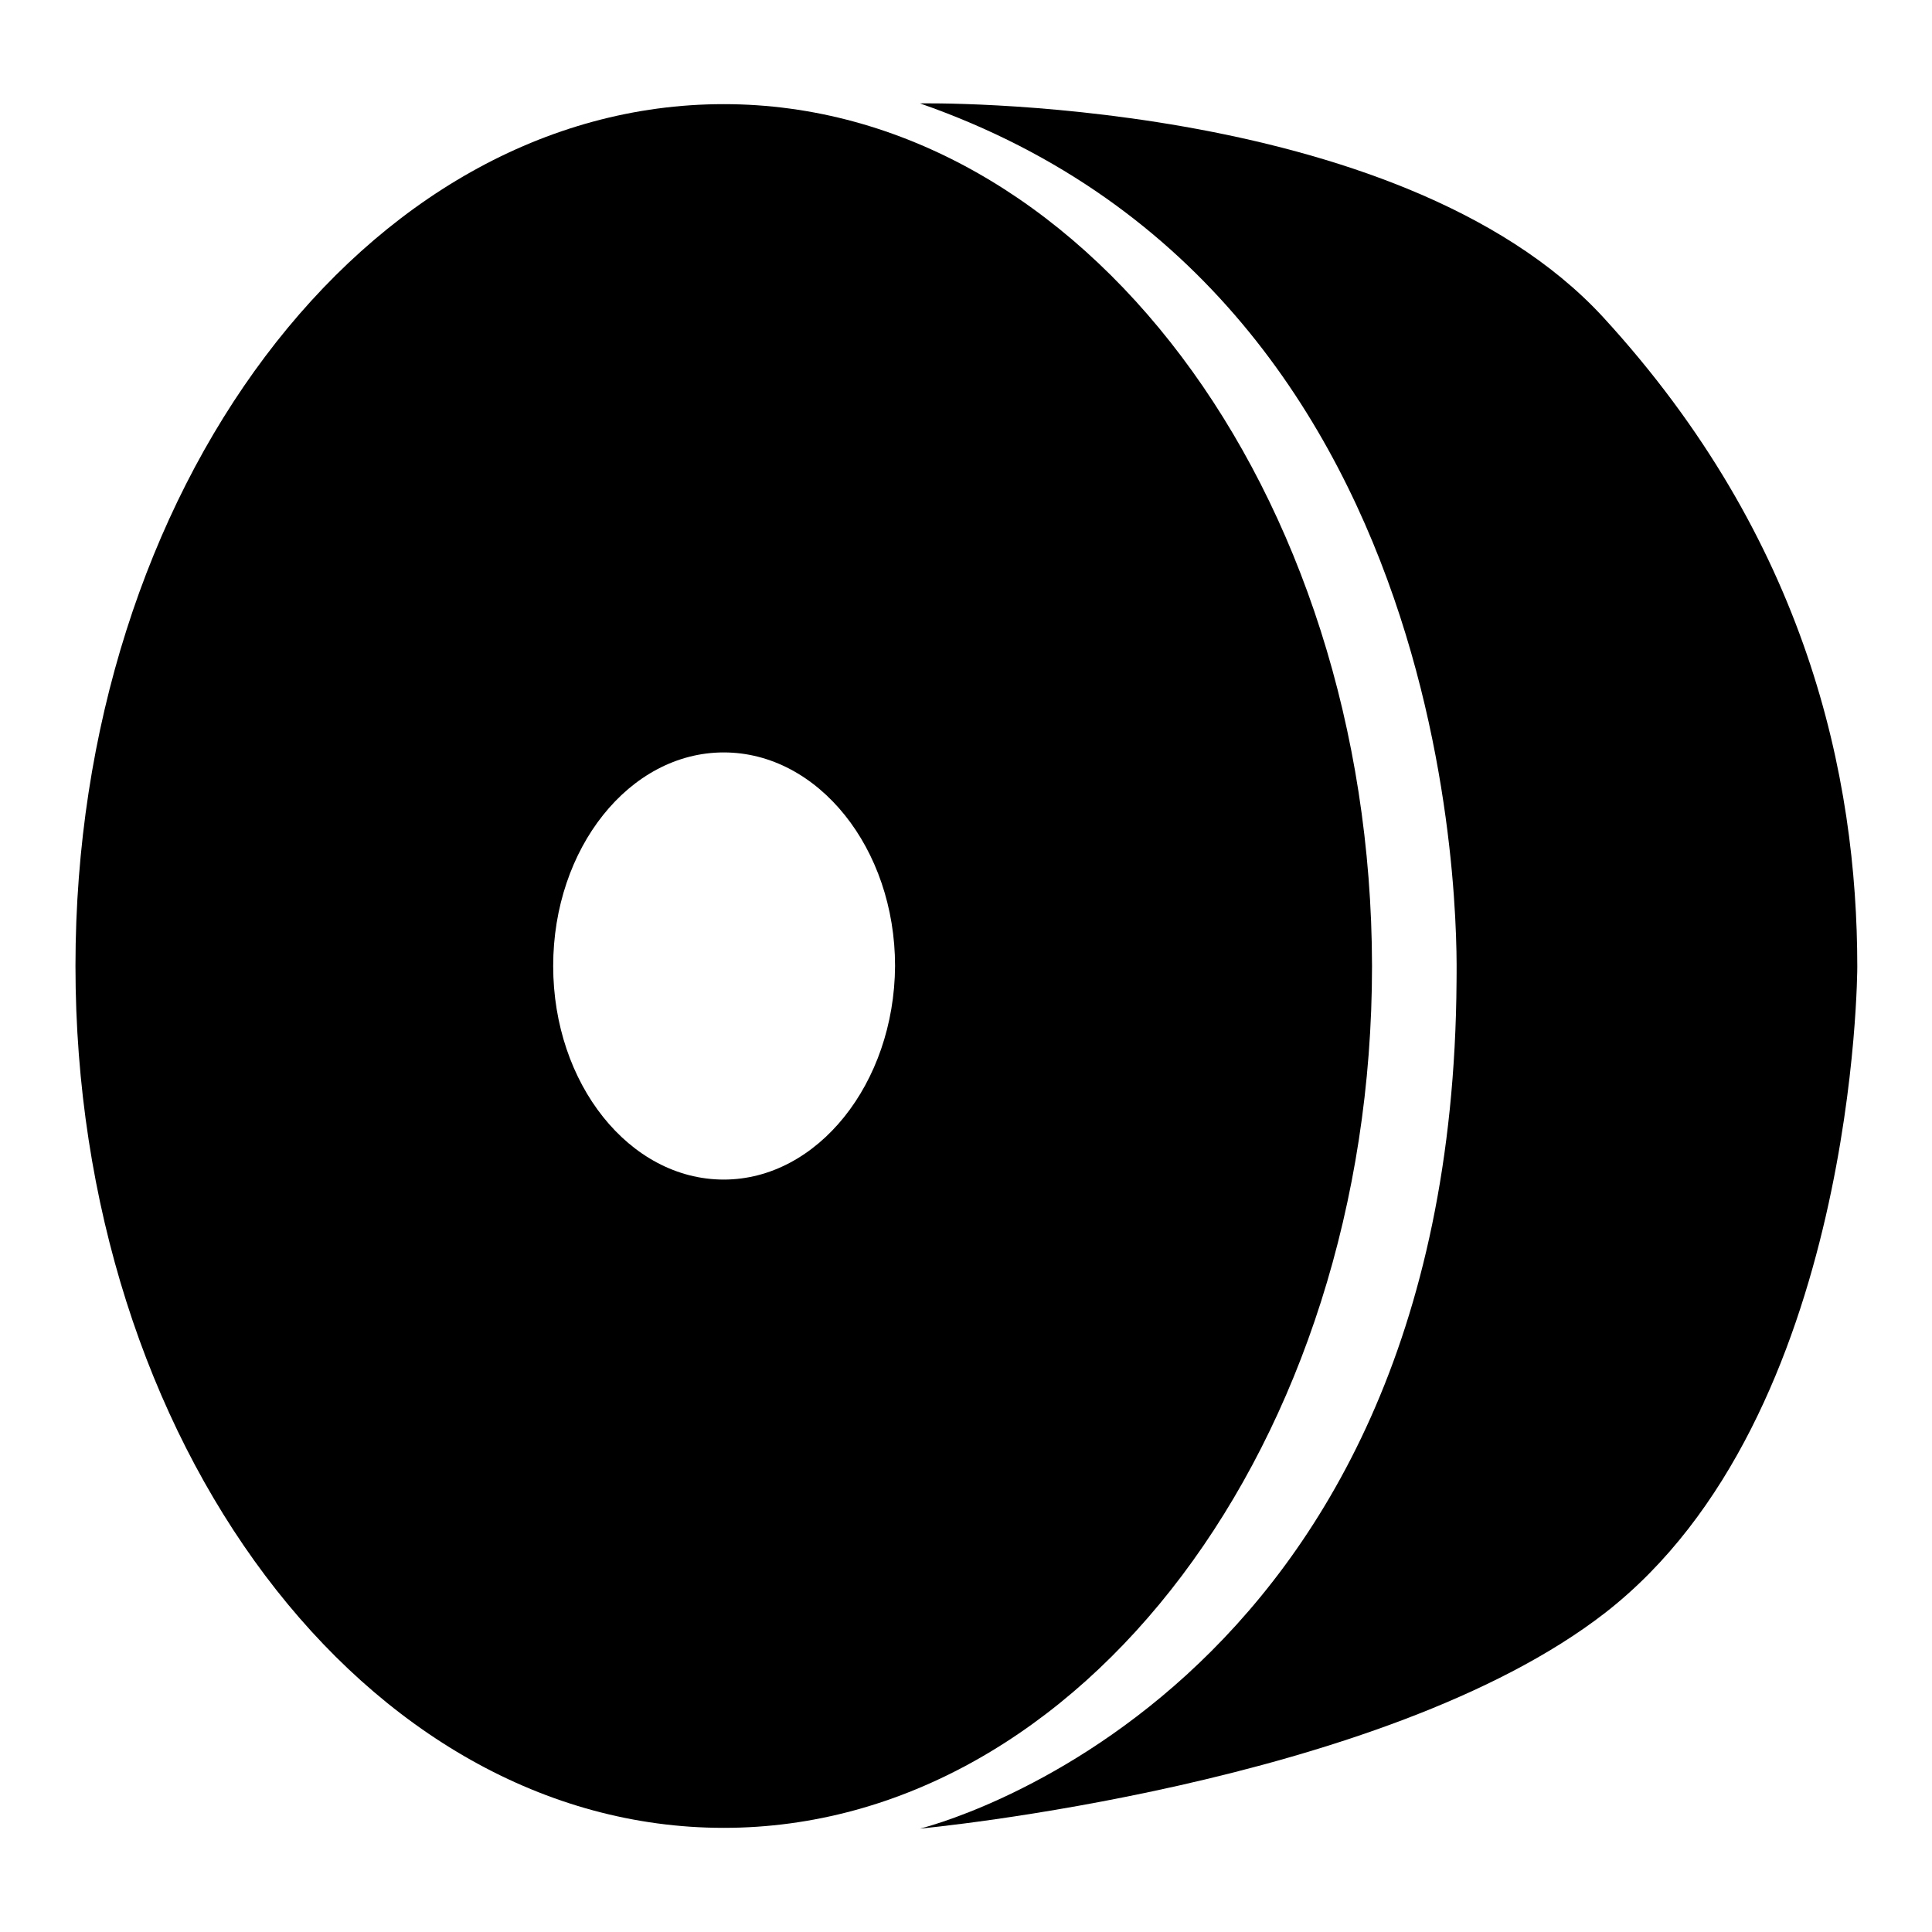
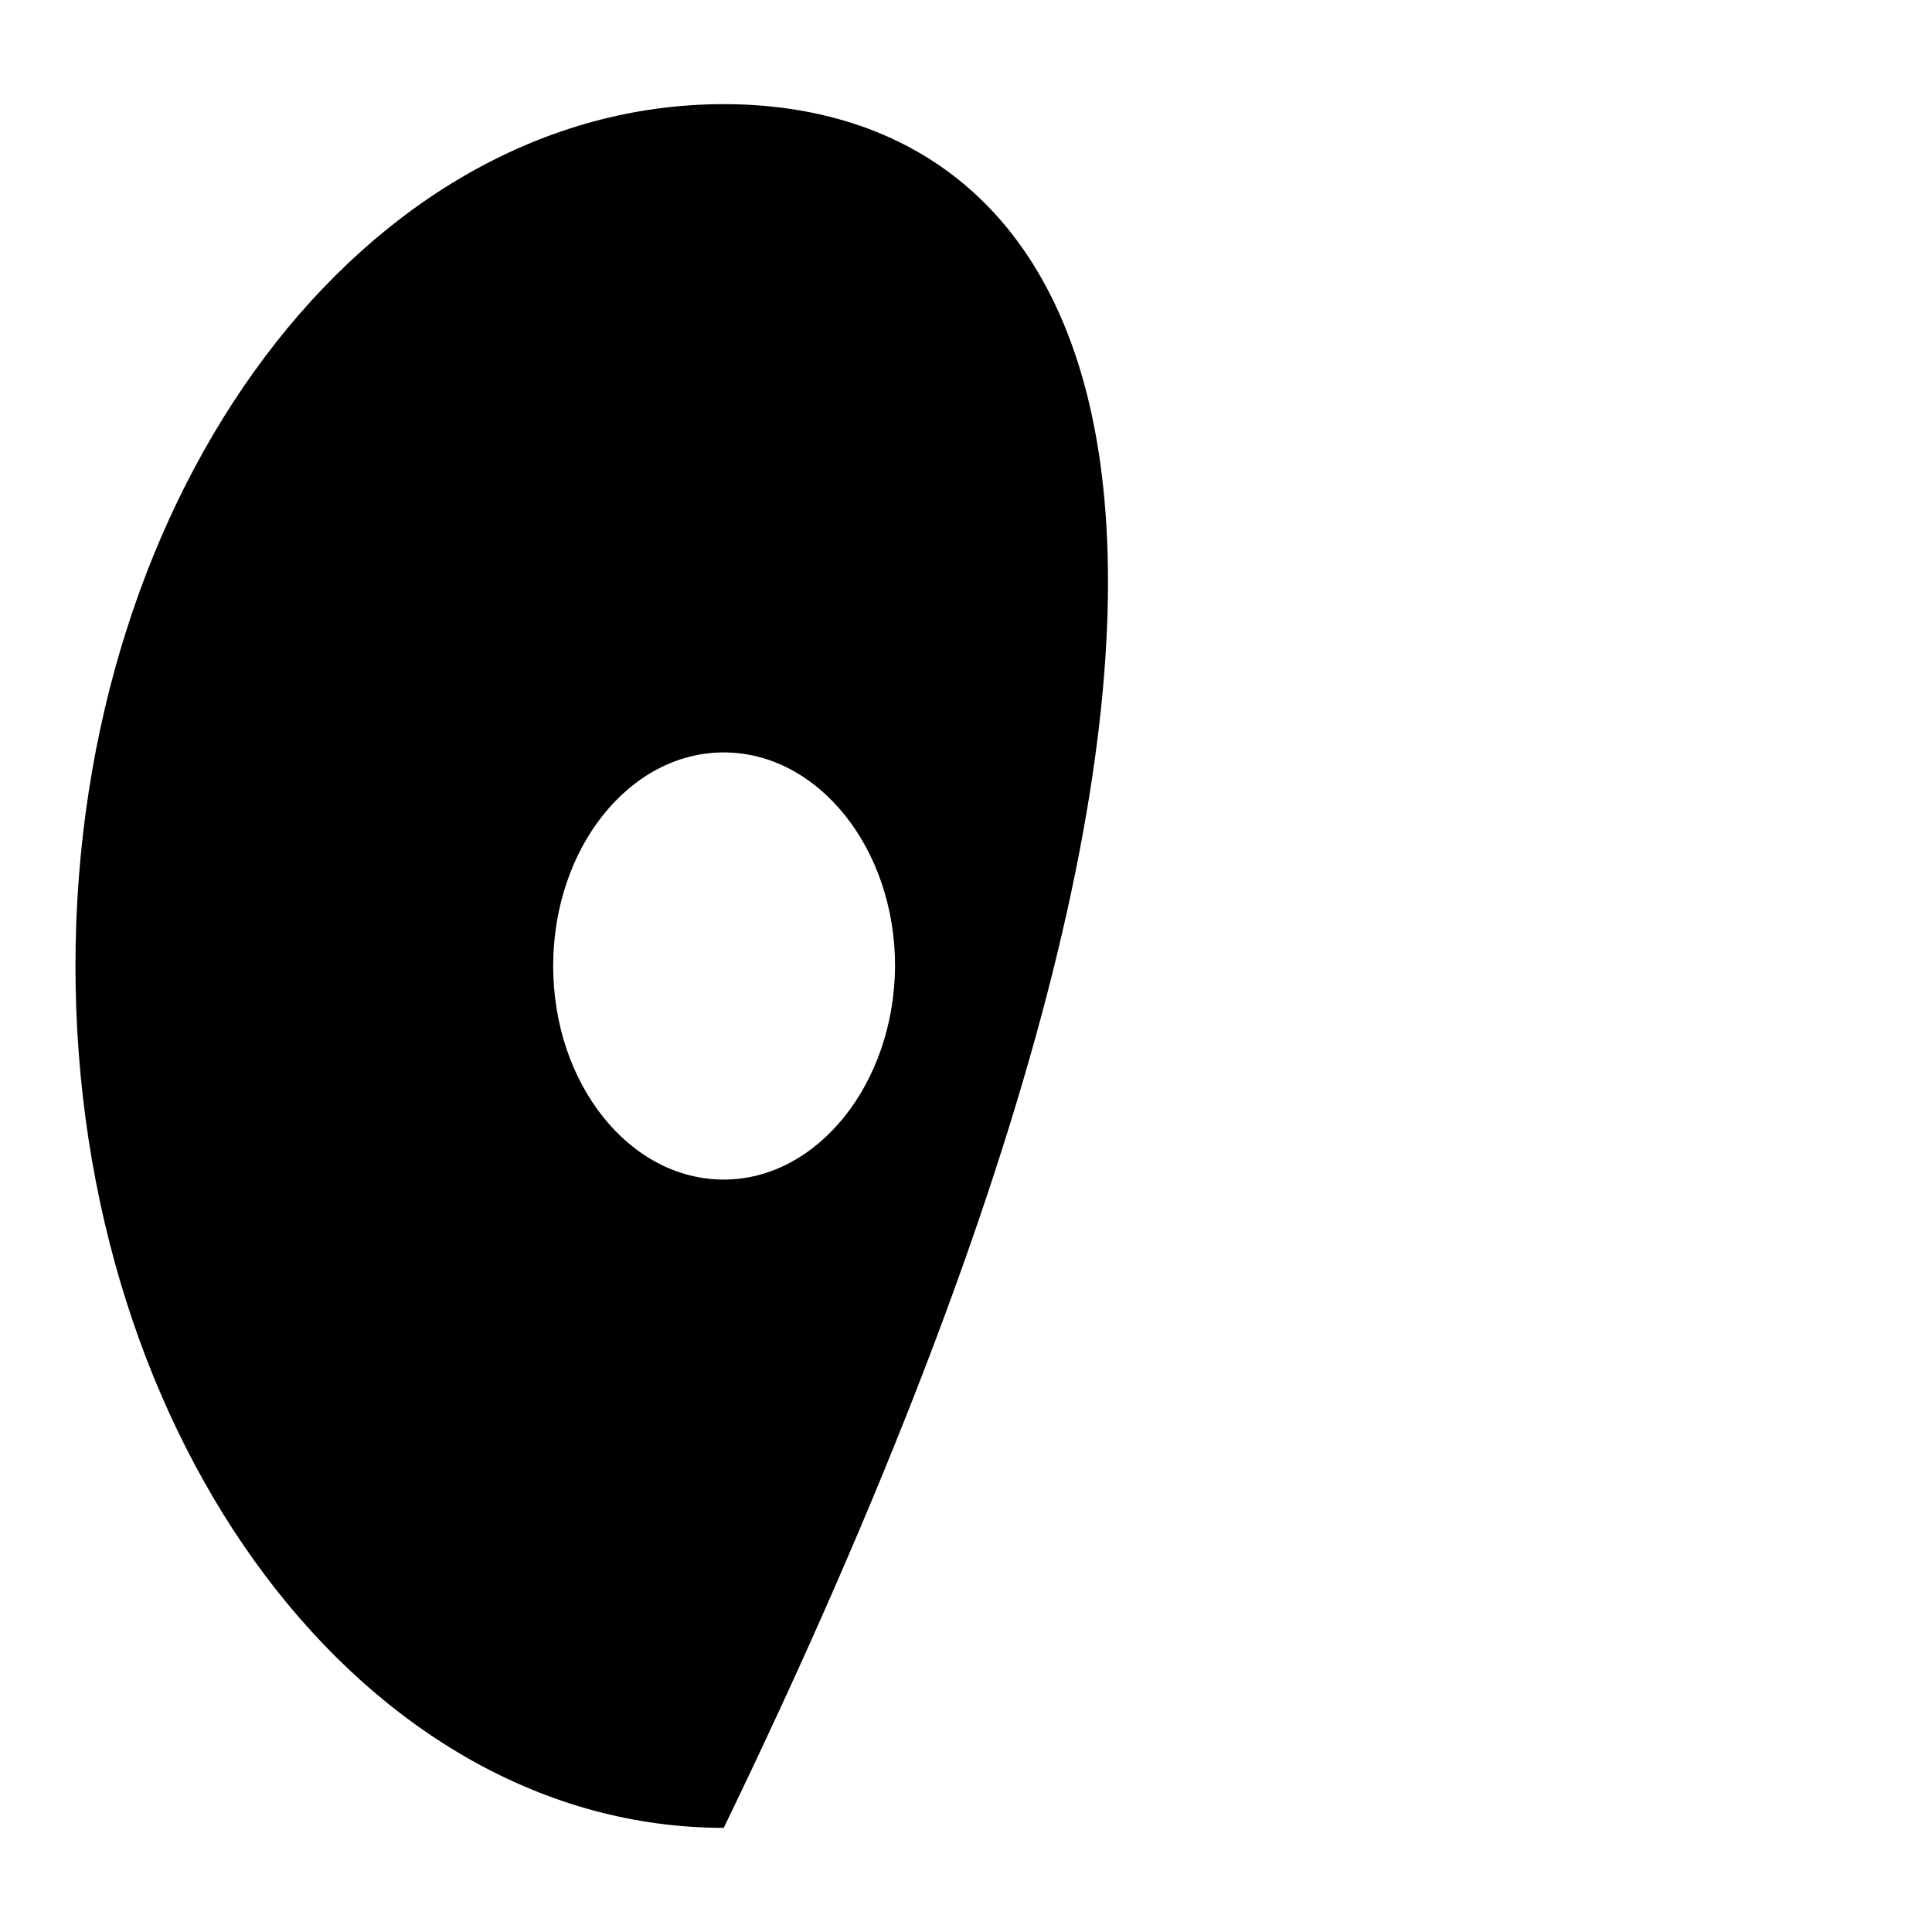
<svg xmlns="http://www.w3.org/2000/svg" version="1.1" x="0px" y="0px" viewBox="0 0 256 256" enable-background="new 0 0 256 256" xml:space="preserve">
  <g>
    <g>
-       <path fill="#000000" d="M121.9,13.7c0,0,63.3-1.2,90.5,28.3c27.1,29.5,33.7,61,33.7,86.1c0,0,0,59.6-33.4,85.6c-29.5,22.9-90.8,28.6-90.8,28.6s70.5-16.9,71.1-112.3C192.9,130,196.8,39.8,121.9,13.7z" />
-       <path fill="#000000" d="M95.9,13.8C48.4,13.8,10,64.9,10,128c0,63.1,38.4,114.2,85.9,114.2c47.4,0,85.9-51.1,85.9-114.2C181.7,64.9,143.2,13.8,95.9,13.8z M95.9,156.3c-12.5,0-22.6-12.7-22.6-28.3c0-15.6,10.1-28.3,22.6-28.3c12.5,0,22.7,12.7,22.7,28.3C118.5,143.6,108.3,156.3,95.9,156.3z" />
+       <path fill="#000000" d="M95.9,13.8C48.4,13.8,10,64.9,10,128c0,63.1,38.4,114.2,85.9,114.2C181.7,64.9,143.2,13.8,95.9,13.8z M95.9,156.3c-12.5,0-22.6-12.7-22.6-28.3c0-15.6,10.1-28.3,22.6-28.3c12.5,0,22.7,12.7,22.7,28.3C118.5,143.6,108.3,156.3,95.9,156.3z" />
    </g>
  </g>
</svg>